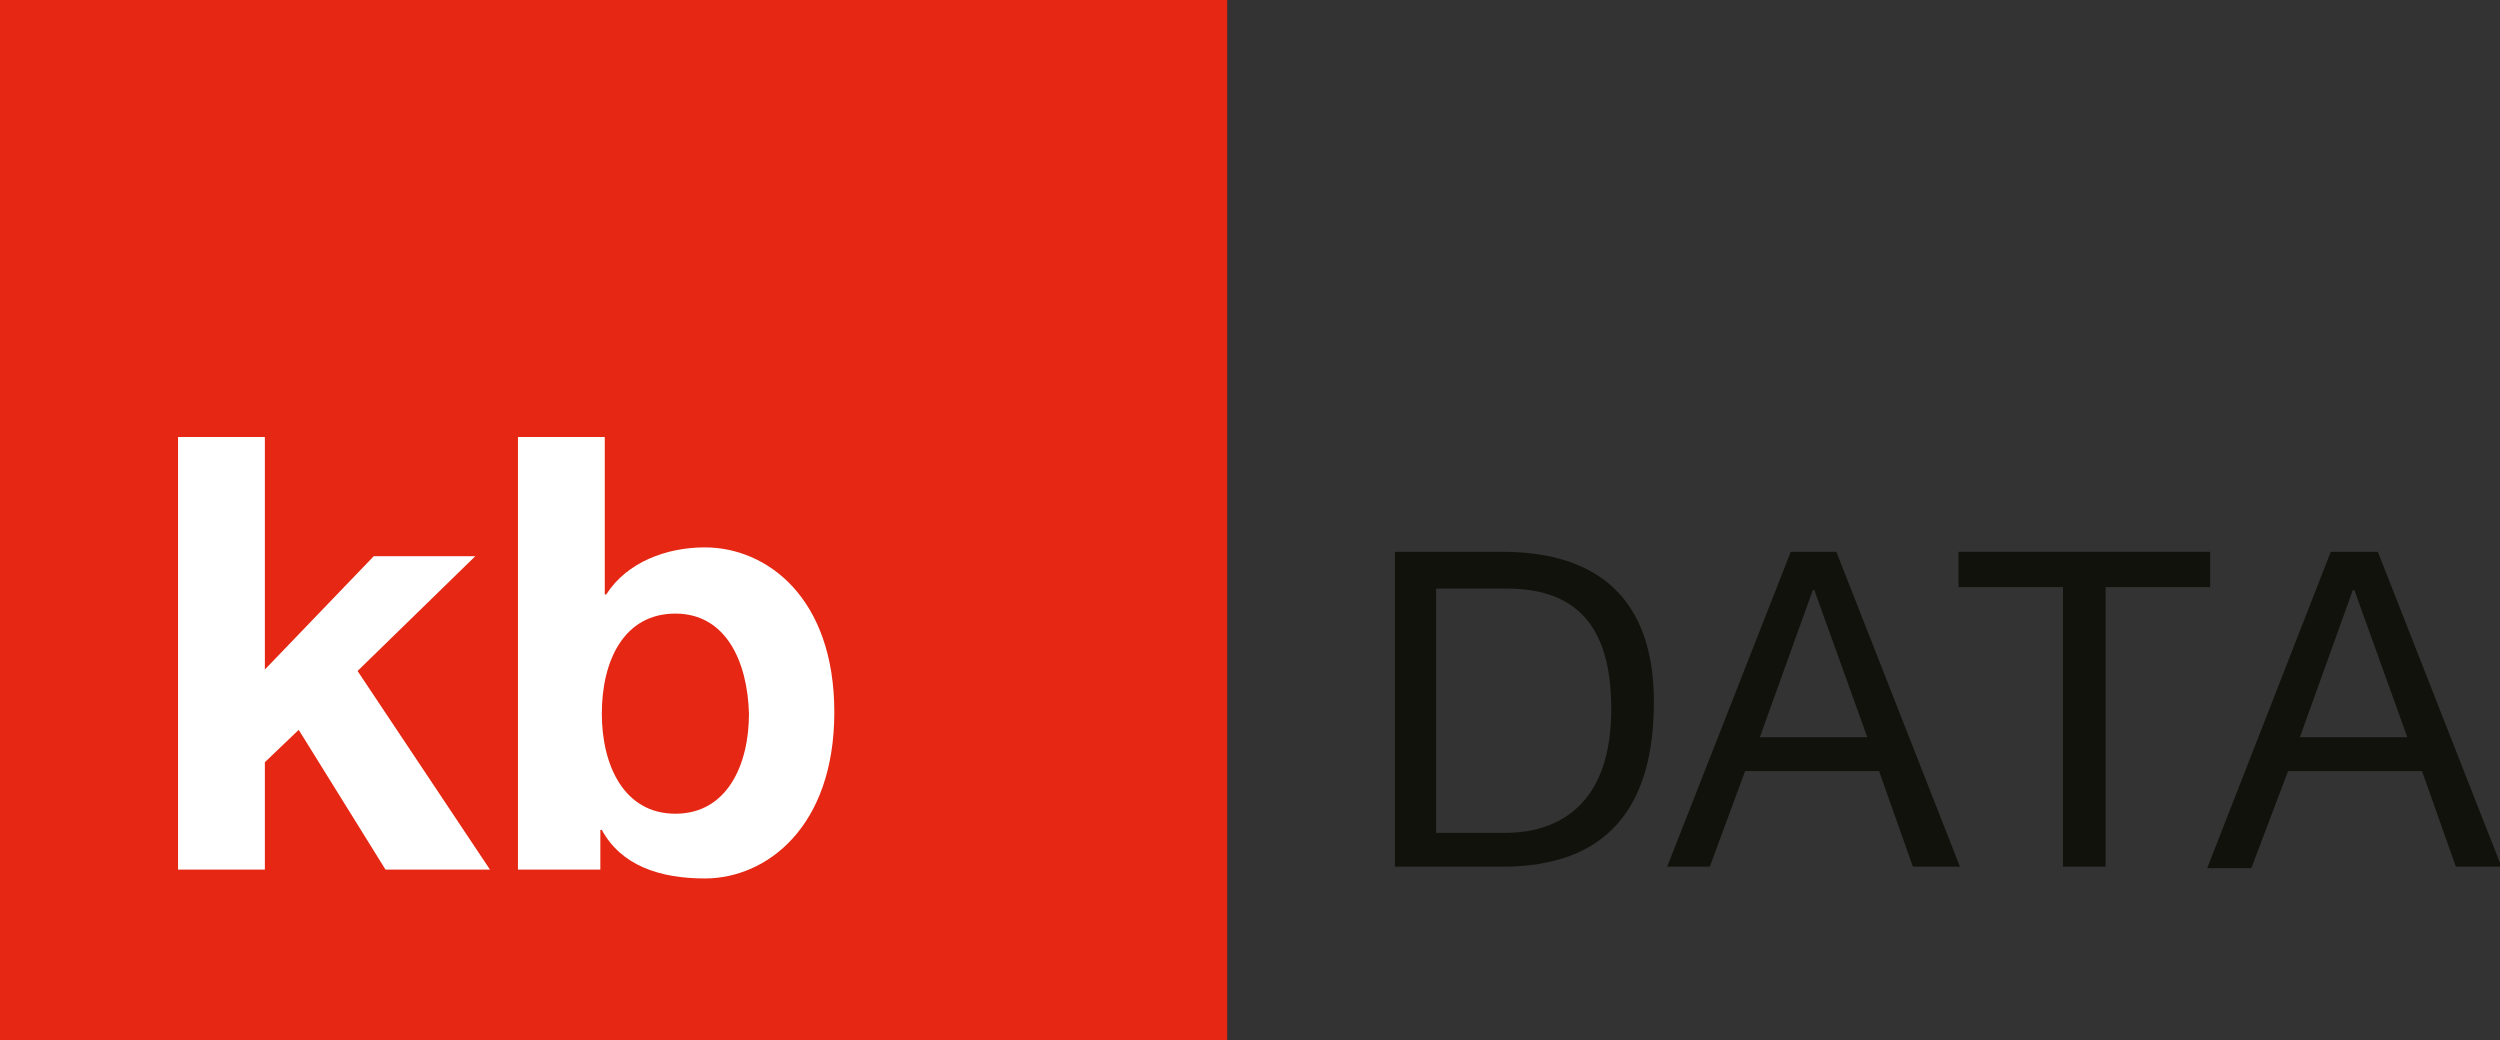
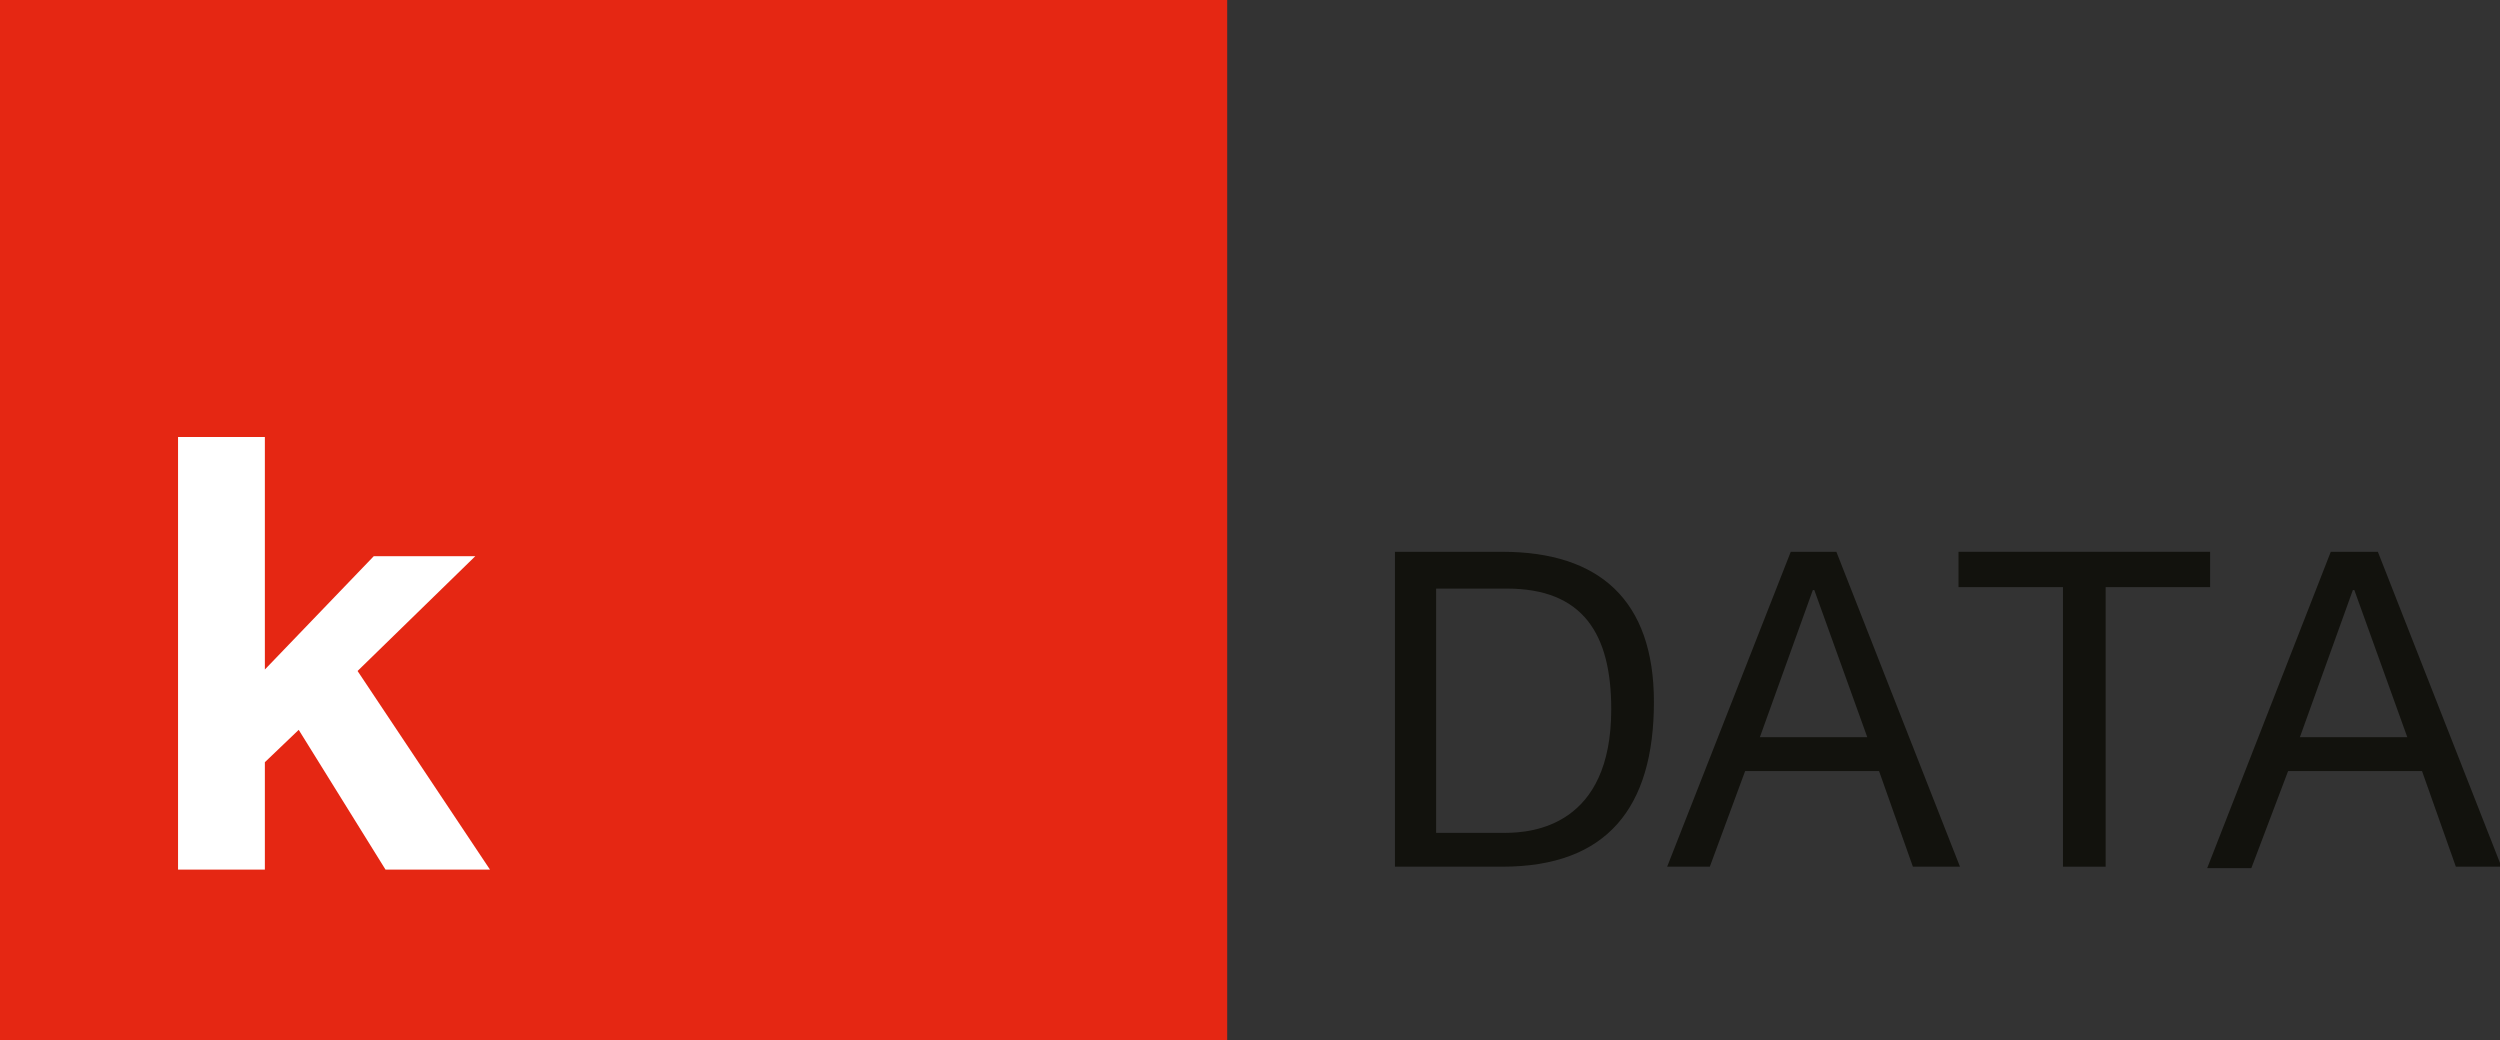
<svg xmlns="http://www.w3.org/2000/svg" version="1.1" id="Ebene_1" x="0px" y="0px" width="169.9px" height="70.7px" viewBox="0 0 169.9 70.7" style="enable-background:new 0 0 169.9 70.7;" xml:space="preserve">
  <rect x="0" y="0" width="169.9" height="70.7" fill="#333333" stroke="none" />
  <style type="text/css">
	.st0{fill:#E52713;}
	.st1{fill:#FFFFFF;}
	.st2{fill:#12120D;}
</style>
  <rect class="st0" width="83.4" height="70.7" />
  <g>
    <path class="st1" d="M12.1,29.7h5.9v15.8l7.4-7.7h6.9l-8,7.8l9,13.5h-7.1l-5.9-9.5l-2.3,2.2v7.3h-5.9V29.7z" />
-     <path class="st1" d="M35.2,29.7h5.9v10.7h0.1c1.4-2.2,4.1-3.2,6.7-3.2c4.2,0,8.8,3.4,8.8,11.2s-4.6,11.3-8.8,11.3   c-3.1,0-5.7-0.9-7-3.3h-0.1v2.7h-5.6V29.7z M45.9,41.7c-3.5,0-5,3.2-5,6.8c0,3.5,1.5,6.8,5,6.8s5-3.3,5-6.8   C50.8,44.9,49.3,41.7,45.9,41.7z" />
  </g>
  <g>
    <path class="st2" d="M94.8,37.5h7.3c6.6,0,10.3,3.3,10.3,10.2c0,7.2-3.2,11.2-10.3,11.2h-7.3V37.5z M97.6,56.6h4.7   c1.9,0,7.2-0.5,7.2-8.4c0-5.1-1.9-8.2-7.1-8.2h-4.8V56.6z" />
    <path class="st2" d="M121.7,37.5h3.1l8.4,21.4h-3.2l-2.3-6.5h-9.1l-2.4,6.5h-2.9L121.7,37.5z M119.6,50.1h7.3l-3.6-10h-0.1   L119.6,50.1z" />
    <path class="st2" d="M140.2,39.9h-7.1v-2.4h17.1v2.4h-7.1v19h-2.9V39.9z" />
    <path class="st2" d="M158.4,37.5h3.2l8.4,21.4h-3.1l-2.3-6.5h-9.1L153,59H150L158.4,37.5z M156.3,50.1h7.3l-3.6-10h-0.1L156.3,50.1   z" />
  </g>
  <g>
</g>
  <g>
</g>
  <g>
</g>
  <g>
</g>
  <g>
</g>
  <g>
</g>
</svg>